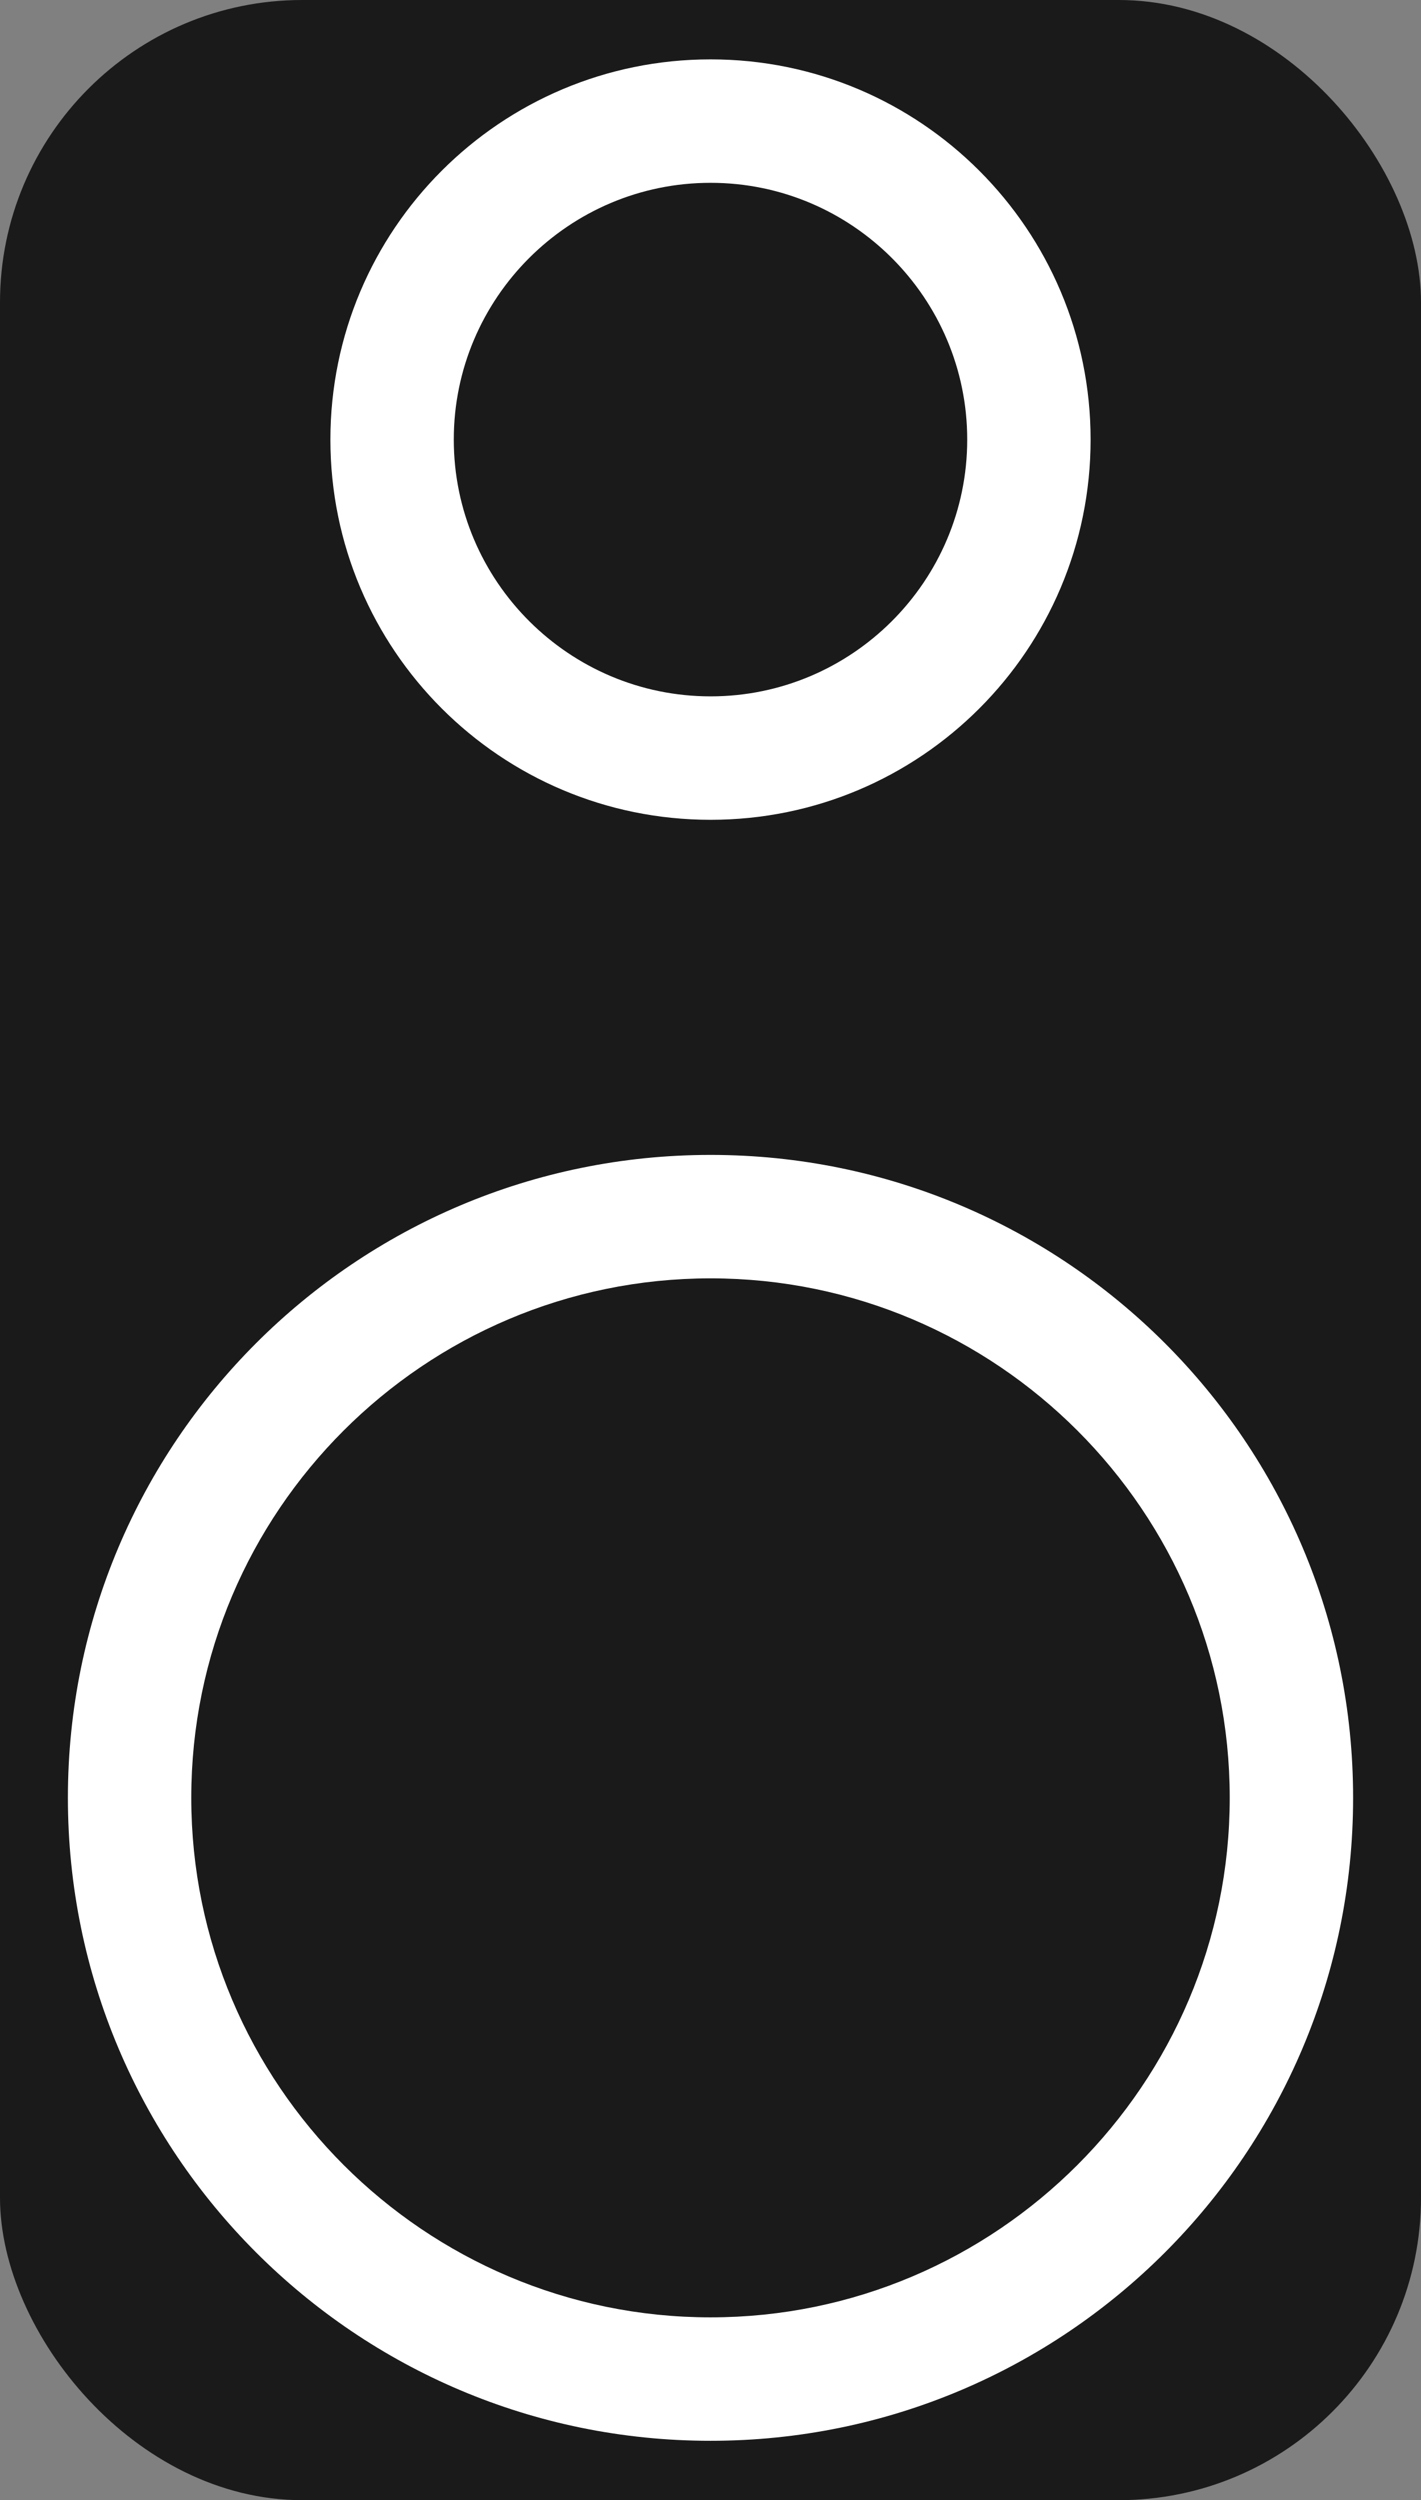
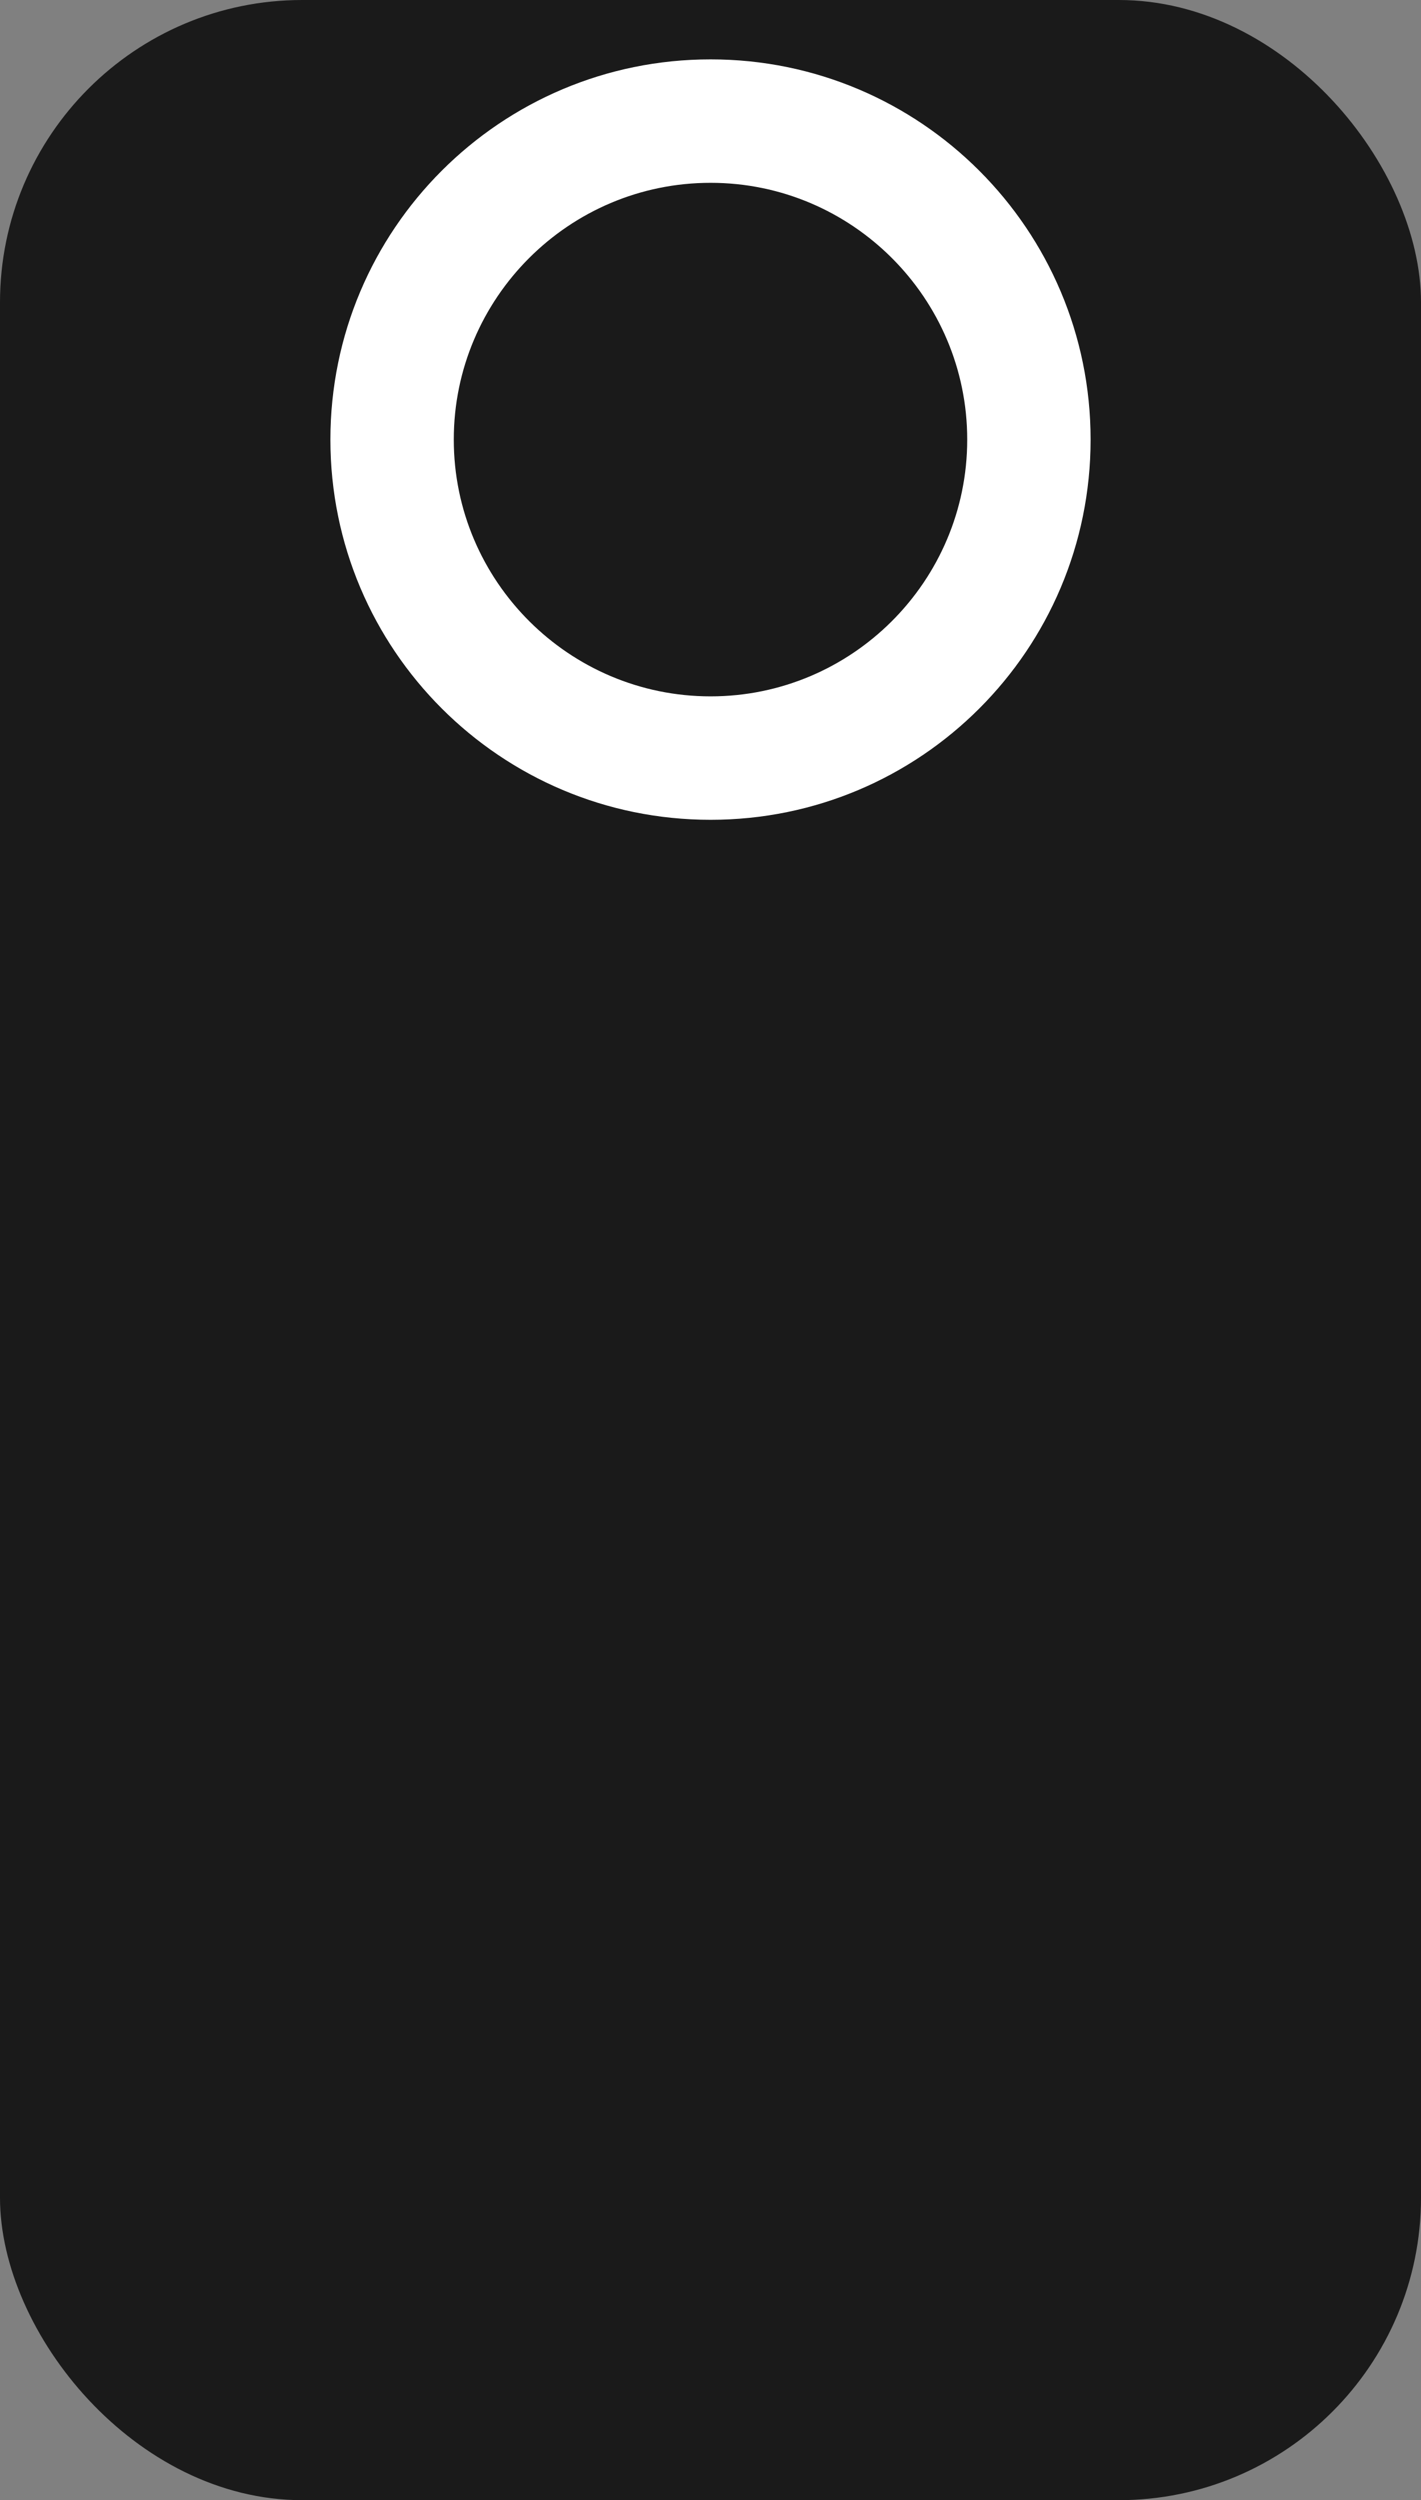
<svg xmlns="http://www.w3.org/2000/svg" id="Ebene_1" data-name="Ebene 1" viewBox="0 0 84.77 149.07">
  <rect x="0" y="0" width="84.77" height="149.07" fill="#808080" stroke="none" />
  <defs>
    <style>
      .cls-1 {
        fill: #fff;
      }

      .cls-2 {
        fill: #1a1a1a;
      }
    </style>
  </defs>
  <rect class="cls-2" x="0" y="0" width="84.77" height="149.07" rx="18.03" ry="18.03" />
  <g>
    <path class="cls-1" d="M42.39,10.9c8.44,0,15.31,6.87,15.31,15.31s-6.87,15.31-15.31,15.31-15.32-6.87-15.32-15.31,6.87-15.31,15.32-15.31m0-7.36c-12.53,0-22.68,10.15-22.68,22.67s10.15,22.67,22.68,22.67,22.67-10.15,22.67-22.67S54.91,3.54,42.39,3.54h0Z" />
-     <path class="cls-1" d="M42.39,76.22c17.08,0,30.97,13.9,30.97,30.97s-13.9,30.98-30.97,30.98-30.98-13.9-30.98-30.98,13.9-30.97,30.98-30.97m0-7.36c-21.18,0-38.34,17.16-38.34,38.33s17.16,38.34,38.34,38.34,38.33-17.17,38.33-38.34-17.16-38.33-38.33-38.33h0Z" />
  </g>
</svg>